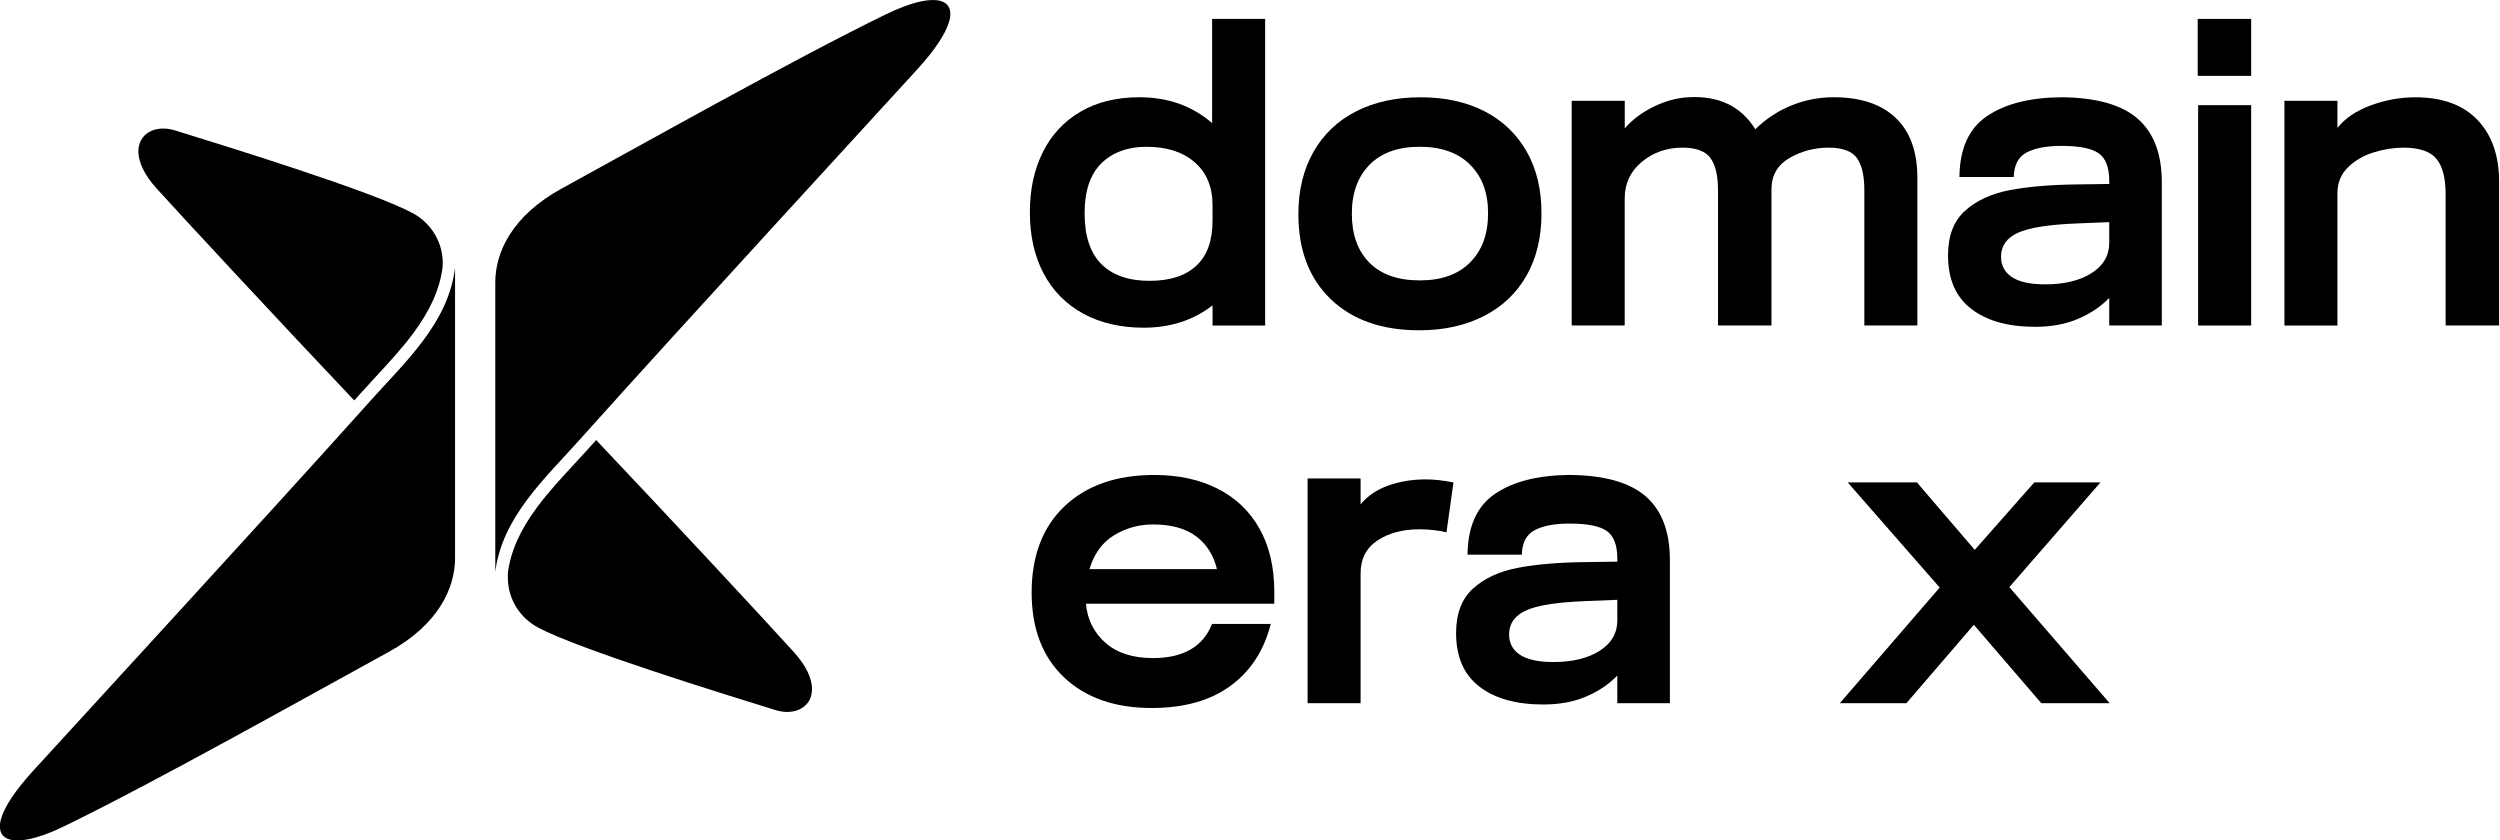
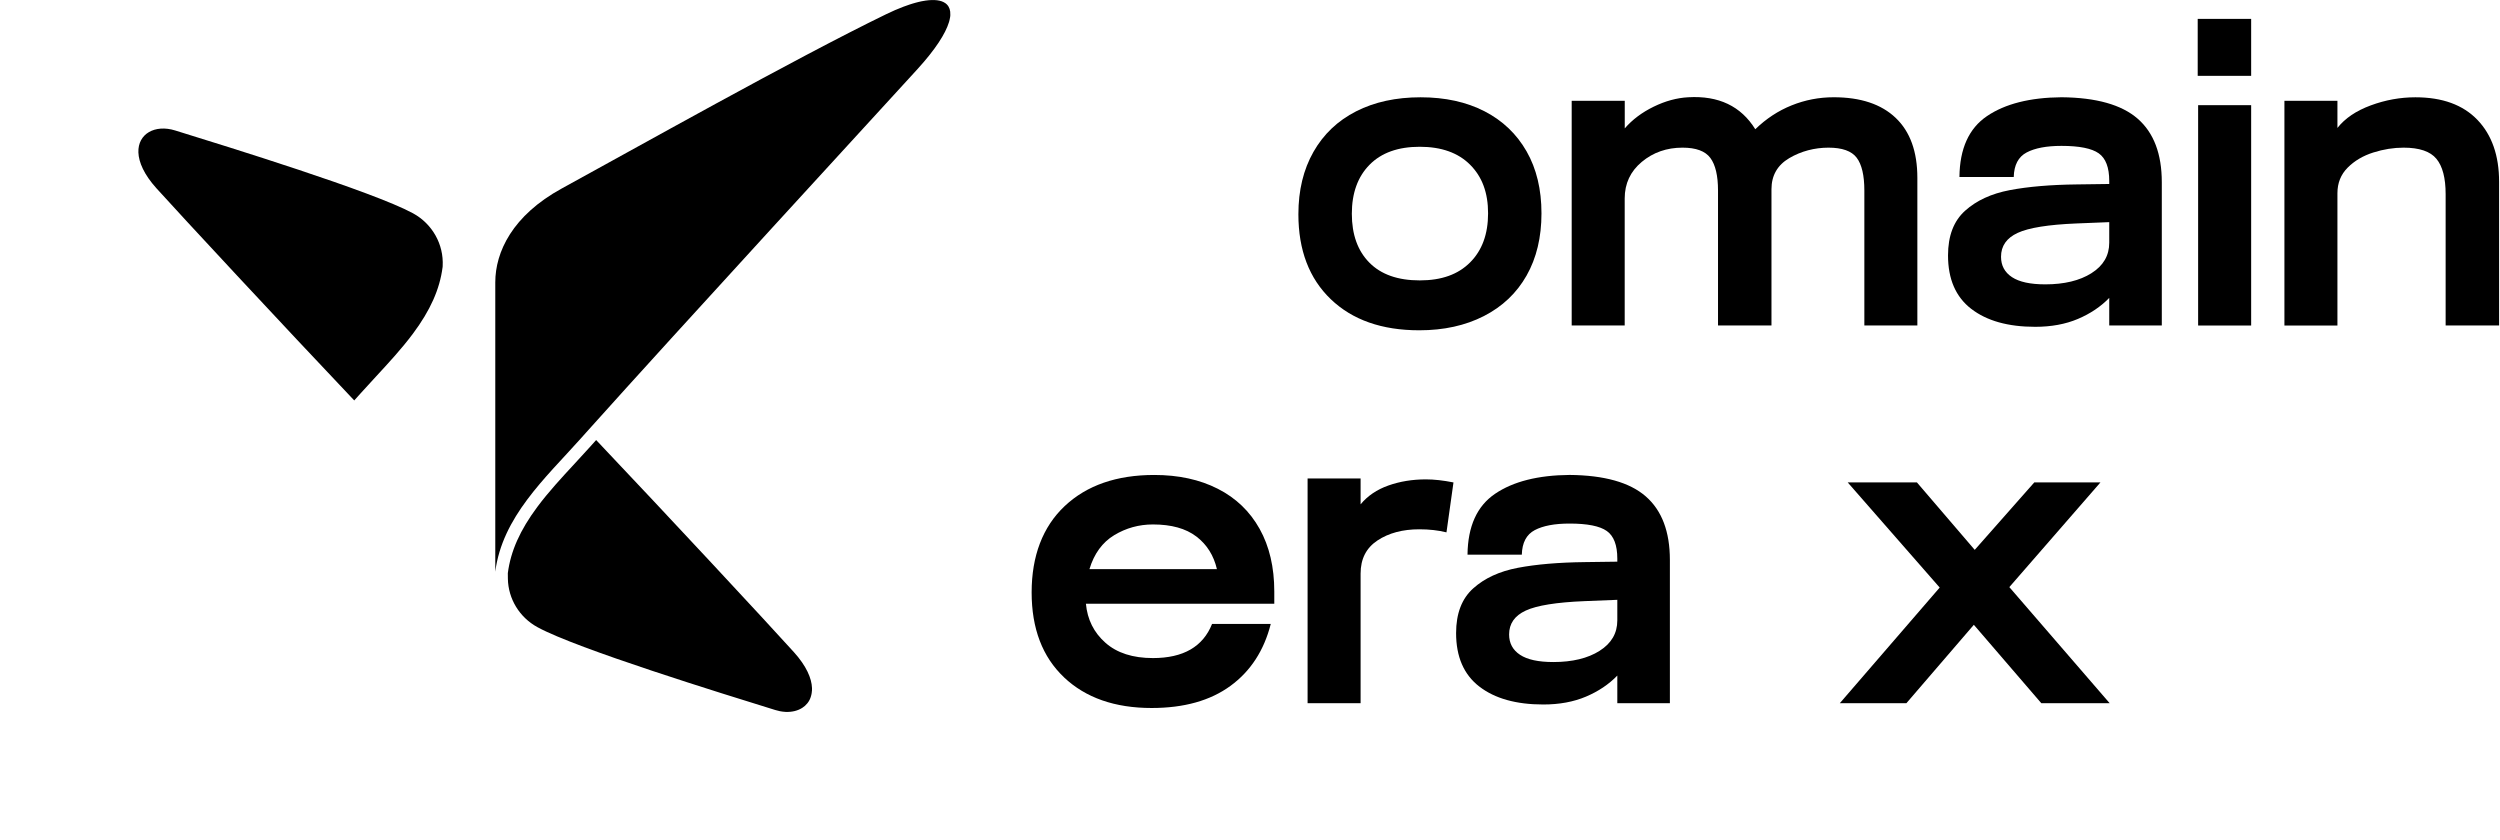
<svg xmlns="http://www.w3.org/2000/svg" width="1404" height="472" viewBox="0 0 1404 472" fill="none">
  <g clip-path="url(#clip0_214_336)">
    <path d="M455.976 387.902C455.976 388.088 455.96 388.259 455.929 388.429C455.914 388.677 455.883 388.909 455.852 389.125C455.821 389.342 455.79 389.559 455.743 389.776C455.697 390.039 455.635 390.302 455.558 390.565C455.511 390.751 455.465 390.937 455.403 391.123C455.341 391.324 455.279 391.525 455.202 391.726C455.202 391.726 455.202 391.757 455.202 391.773C455.124 391.959 455.047 392.16 454.969 392.346C454.892 392.547 454.799 392.733 454.706 392.934C454.613 393.12 454.52 393.306 454.412 393.491C454.304 393.677 454.195 393.863 454.087 394.033C453.979 394.219 453.855 394.389 453.731 394.544C453.622 394.699 453.499 394.854 453.39 394.993C452.988 395.489 452.554 395.953 452.074 396.387C451.61 396.805 451.099 397.176 450.573 397.517C448.064 399.127 444.86 399.947 441.268 399.808C440.741 399.793 440.2 399.746 439.642 399.669C439.085 399.607 438.543 399.514 437.986 399.406C437.134 399.235 436.267 399.018 435.385 398.74C405.891 389.605 324.208 364.385 302.007 352.309C301.945 352.278 301.868 352.232 301.806 352.201C291.727 346.689 285.441 336.332 285.225 325.061C285.194 323.079 285.194 321.887 285.194 321.887C286.788 309.533 292.052 297.72 301.775 284.668C308.045 276.246 315.492 268.196 322.691 260.424C325.602 257.281 328.605 254.03 331.469 250.84L334.798 247.125C374.618 289.127 431.421 350.235 445.881 366.274C452.864 374.015 455.821 380.92 456.022 386.416C456.022 386.927 456.022 387.422 456.007 387.902H455.976Z" fill="black" />
    <path d="M533.71 8.298C533.71 8.484 533.695 8.669 533.679 8.855C533.679 9.041 533.648 9.227 533.617 9.428C533.602 9.583 533.571 9.738 533.54 9.893C533.478 10.28 533.401 10.698 533.292 11.116C533.23 11.363 533.184 11.611 533.107 11.859C533.045 12.075 532.983 12.292 532.921 12.509C530.955 18.95 525.304 27.774 515.302 38.767C492.373 63.971 382.714 183.152 329.936 242.045C328.636 243.516 327.351 244.94 326.112 246.318C316.204 257.419 305.103 268.458 296.031 280.642C287.097 292.625 280.131 305.707 278.149 321.05V158.566C278.149 141.536 287.763 121.007 315.491 105.85C354.878 84.33 446.098 33.023 497.715 7.957C501.167 6.285 504.403 4.876 507.437 3.746C508.645 3.297 509.822 2.879 510.952 2.508C511.525 2.322 512.082 2.152 512.624 1.981C513.166 1.811 513.708 1.672 514.249 1.517C514.776 1.377 515.302 1.238 515.813 1.114C516.324 0.99 516.82 0.882 517.315 0.774C517.563 0.712 517.795 0.665 518.043 0.634C523.136 -0.341 527.115 -0.155 529.793 1.13C530.18 1.315 530.537 1.517 530.862 1.749C531.078 1.904 531.295 2.059 531.481 2.244C531.574 2.337 531.667 2.43 531.76 2.508C533.138 3.886 533.819 5.836 533.695 8.313L533.71 8.298Z" fill="black" />
    <path d="M248.547 150.113C246.952 162.452 241.673 174.28 231.95 187.331C225.695 195.738 218.249 203.789 211.049 211.576C208.139 214.719 205.135 217.97 202.271 221.175C202.271 221.175 200.088 223.606 198.943 224.891C159.123 182.888 102.319 121.781 87.859 105.741C80.877 98 77.92 91.095 77.718 85.599C77.362 75.149 86.992 69.746 98.356 73.26C127.849 82.394 209.548 107.63 231.749 119.69C231.826 119.721 231.888 119.768 231.966 119.799C242.849 125.744 249.259 137.278 248.609 149.416C248.578 149.865 248.562 150.113 248.562 150.113H248.547Z" fill="black" />
-     <path d="M255.561 150.966V313.45C255.561 330.48 245.947 351.009 218.219 366.166C178.832 387.686 87.612 439.009 35.995 464.058C34.277 464.895 32.589 465.669 30.979 466.365C30.654 466.505 30.329 466.644 30.004 466.783C29.679 466.923 29.369 467.047 29.044 467.186C27.79 467.697 26.551 468.177 25.375 468.61C24.926 468.765 24.477 468.92 24.043 469.075C23.61 469.23 23.176 469.369 22.743 469.508C22.464 469.601 22.17 469.694 21.907 469.771C21.628 469.864 21.349 469.942 21.071 470.019C20.808 470.096 20.529 470.189 20.266 470.267C19.182 470.576 18.145 470.84 17.138 471.072C13.748 471.83 10.822 472.125 8.375 471.939C8.205 471.939 8.05 471.908 7.88 471.892C7.679 471.877 7.493 471.846 7.307 471.83H7.261C7.106 471.815 6.936 471.784 6.781 471.753C5.682 471.567 4.706 471.273 3.87 470.871C3.762 470.824 3.653 470.762 3.545 470.716C3.452 470.669 3.359 470.607 3.282 470.561C3.158 470.499 3.034 470.422 2.941 470.344C2.833 470.282 2.74 470.205 2.632 470.127C2.368 469.942 2.121 469.725 1.904 469.508C1.811 469.415 1.718 469.322 1.641 469.229C1.61 469.199 1.594 469.168 1.563 469.121C1.455 468.997 1.347 468.873 1.254 468.734C1.223 468.688 1.192 468.657 1.161 468.61C1.037 468.424 0.929 468.254 0.836 468.053C0.805 467.991 0.774 467.929 0.743 467.867C0.696 467.774 0.65 467.681 0.603 467.588C0.603 467.573 0.588 467.542 0.573 467.526C0.48 467.294 0.387 467.062 0.309 466.814C0.247 466.613 0.201 466.412 0.155 466.211C0.155 466.195 0.155 466.164 0.155 466.149C0.155 466.087 0.139 466.04 0.124 465.994C0.108 465.87 0.077 465.731 0.046 465.607C0.046 465.607 0.046 465.591 0.046 465.576C0.031 465.359 -0 465.127 -0.016 464.895C-0.016 464.755 -0.047 464.616 -0.047 464.477C-0.047 464.198 -0.047 463.919 -0.047 463.61C-0.047 463.563 -0.047 463.501 -0.047 463.455C-0.047 463.346 -0.047 463.238 -0.031 463.13C-0.031 463.099 -0.031 463.083 -0.031 463.052C-0.031 462.882 -0 462.712 0.031 462.541C0.155 461.581 0.371 460.544 0.712 459.445V459.476C2.663 453.035 8.298 444.211 18.33 433.187C41.259 407.983 150.918 288.802 203.696 229.909C204.997 228.438 206.282 227.014 207.521 225.636C217.429 214.535 228.53 203.496 237.602 191.312C246.535 179.329 253.518 166.247 255.484 150.919L255.561 150.966Z" fill="black" />
-     <path d="M608.397 176.154C598.72 170.906 591.304 163.397 586.133 153.643C580.962 143.89 578.377 132.448 578.377 119.32C578.377 106.191 580.792 95.261 585.638 85.492C590.468 75.738 597.528 68.152 606.802 62.733C616.06 57.314 627.099 54.62 639.887 54.62C655.957 54.62 669.566 59.466 680.728 69.142V10.605H710.5V182.811H680.976V171.494C670.154 179.854 657.273 184.034 642.349 184.034C629.39 184.034 618.073 181.418 608.397 176.17V176.154ZM671.857 149.231C677.926 143.564 680.961 135.173 680.961 124.011V115.155C680.961 104.983 677.632 96.995 670.99 91.173C664.348 85.352 655.292 82.442 643.804 82.442C633.307 82.442 624.9 85.522 618.584 91.669C612.267 97.815 609.109 107.213 609.109 119.831C609.109 132.448 612.267 142.14 618.584 148.364C624.9 154.603 633.88 157.715 645.522 157.715C657.165 157.715 665.773 154.882 671.842 149.231H671.857Z" fill="black" />
    <path d="M747.38 168.043C735.242 156.4 729.173 140.485 729.173 120.312C729.173 106.874 732.006 95.185 737.657 85.261C743.308 75.337 751.312 67.751 761.639 62.502C771.965 57.254 784.025 54.637 797.804 54.637C811.583 54.637 823.551 57.269 833.723 62.502C843.894 67.751 851.759 75.259 857.333 85.013C862.906 94.767 865.693 106.378 865.693 119.816C865.693 133.255 862.906 144.913 857.333 154.744C851.759 164.59 843.755 172.177 833.351 177.502C822.932 182.828 810.84 185.491 797.061 185.491C776.068 185.491 759.502 179.67 747.364 168.027L747.38 168.043ZM825.61 147.374C832.329 140.655 835.704 131.474 835.704 119.816C835.704 108.159 832.345 99.241 825.61 92.506C818.891 85.787 809.462 82.427 797.325 82.427C785.187 82.427 775.805 85.787 769.163 92.506C762.521 99.225 759.192 108.422 759.192 120.064C759.192 131.707 762.475 140.857 769.039 147.498C775.603 154.14 785.032 157.469 797.325 157.469C809.617 157.469 818.891 154.109 825.61 147.374Z" fill="black" />
    <path d="M882.69 56.603H912.462V72.1C916.72 67.177 922.139 63.121 928.703 59.916C935.267 56.711 941.739 54.962 948.133 54.621C965.194 53.63 977.734 59.622 985.77 72.58C991.839 66.682 998.635 62.207 1006.19 59.173C1013.73 56.138 1021.61 54.621 1029.8 54.621C1044.9 54.621 1056.49 58.476 1064.6 66.186C1072.72 73.896 1076.79 85.121 1076.79 99.891V182.797H1047.02V107.028C1047.02 98.497 1045.58 92.351 1042.71 88.573C1039.85 84.796 1034.55 82.922 1026.84 82.922C1019.13 82.922 1011.47 84.888 1004.83 88.821C998.186 92.753 994.858 98.575 994.858 106.285V182.797H964.838V107.028C964.838 98.667 963.398 92.552 960.534 88.697C957.67 84.842 952.452 82.922 944.913 82.922C936.057 82.922 928.424 85.585 922.03 90.911C915.636 96.237 912.431 103.095 912.431 111.456V182.797H882.659V56.603H882.69Z" fill="black" />
    <path d="M1107.04 173.458C1098.34 166.739 1094.01 156.738 1094.01 143.438C1094.01 132.446 1097.21 124.086 1103.61 118.342C1110 112.598 1118.36 108.743 1128.7 106.777C1139.04 104.811 1151.58 103.743 1166.34 103.572L1184.55 103.325V101.606C1184.55 94.066 1182.58 88.895 1178.65 86.109C1174.71 83.322 1167.73 81.928 1157.73 81.928C1149.37 81.928 1142.85 83.151 1138.18 85.613C1133.5 88.075 1131.09 92.673 1130.92 99.392H1100.42C1100.57 83.492 1105.74 72.082 1115.91 65.192C1126.09 58.303 1140.02 54.773 1157.73 54.618C1177.24 54.788 1191.51 58.798 1200.54 66.679C1209.56 74.543 1214.07 86.449 1214.07 102.349V182.794H1184.55V167.296C1179.79 172.22 1173.92 176.152 1166.96 179.109C1159.99 182.066 1151.99 183.537 1142.98 183.537C1127.73 183.537 1115.76 180.177 1107.06 173.458H1107.04ZM1174.57 153.409C1181.22 149.229 1184.55 143.531 1184.55 136.317V124.752L1166.09 125.495C1150.35 126.145 1139.35 127.91 1133.13 130.79C1126.89 133.669 1123.78 138.128 1123.78 144.197C1123.78 149.12 1125.82 152.929 1129.92 155.638C1134.03 158.348 1140.25 159.695 1148.63 159.695C1159.28 159.695 1167.93 157.604 1174.57 153.424V153.409Z" fill="black" />
    <path d="M1234.23 10.605H1264.25V42.591H1234.23V10.605ZM1234.47 59.064H1264.25V182.811H1234.47V59.064Z" fill="black" />
    <path d="M1282.93 56.603H1312.7V71.853C1316.96 66.434 1323.2 62.223 1331.41 59.189C1339.61 56.154 1347.97 54.637 1356.5 54.637C1371.6 54.637 1383.19 58.864 1391.31 67.302C1399.42 75.755 1403.49 87.351 1403.49 102.105V182.797H1373.47V108.995C1373.47 99.984 1371.75 93.373 1368.3 89.193C1364.85 85.013 1358.7 82.923 1349.84 82.923C1344.27 82.923 1338.6 83.821 1332.88 85.632C1327.13 87.444 1322.33 90.261 1318.48 94.116C1314.62 97.971 1312.7 102.771 1312.7 108.515V182.813H1282.93V56.603Z" fill="black" />
    <path d="M597.575 380.394C585.437 368.922 579.368 353.006 579.368 332.663C579.368 312.319 585.56 295.846 597.946 284.204C610.332 272.561 627.099 266.74 648.247 266.74C661.856 266.74 673.746 269.326 683.918 274.497C694.089 279.668 701.908 287.161 707.404 297.008C712.9 306.854 715.64 318.574 715.64 332.183V339.072H609.852C610.672 347.928 614.311 355.235 620.798 360.964C627.269 366.708 636.171 369.572 647.489 369.572C664.55 369.572 675.619 363.178 680.697 350.39H713.659C709.881 365.314 702.341 376.926 691.024 385.193C679.707 393.476 664.952 397.61 646.745 397.61C626.077 397.61 609.681 391.866 597.544 380.394H597.575ZM671.857 301.296C665.959 296.791 657.831 294.53 647.504 294.53C639.639 294.53 632.378 296.543 625.736 300.553C619.095 304.578 614.465 310.926 611.833 319.611H683.422C681.611 311.901 677.771 305.801 671.857 301.281V301.296Z" fill="black" />
    <path d="M734.342 268.705H764.114V283.227C768.046 278.474 773.248 274.944 779.735 272.653C786.207 270.362 793.22 269.216 800.775 269.216C805.358 269.216 810.529 269.789 816.273 270.934L812.34 298.972C807.742 297.827 802.664 297.254 797.09 297.254C787.739 297.254 779.905 299.344 773.589 303.524C767.272 307.704 764.114 313.897 764.114 322.103V394.914H734.342V268.721V268.705Z" fill="black" />
    <path d="M830.78 385.564C822.079 378.845 817.744 368.843 817.744 355.544C817.744 344.552 820.949 336.192 827.343 330.448C833.737 324.704 842.098 320.849 852.439 318.883C862.781 316.917 875.322 315.849 890.076 315.678L908.283 315.431V313.712C908.283 306.172 906.317 301.001 902.384 298.215C898.452 295.428 891.47 294.034 881.468 294.034C873.108 294.034 866.59 295.257 861.914 297.719C857.239 300.181 854.824 304.779 854.654 311.498H824.154C824.324 295.598 829.48 284.188 839.651 277.298C849.823 270.409 863.757 266.879 881.468 266.724C900.991 266.894 915.25 270.904 924.276 278.785C933.287 286.649 937.807 298.555 937.807 314.455V394.9H908.283V379.402C903.53 384.325 897.662 388.258 890.696 391.215C883.729 394.172 875.724 395.643 866.714 395.643C851.464 395.643 839.481 392.283 830.796 385.564H830.78ZM898.313 365.515C904.954 361.335 908.283 355.637 908.283 348.423V336.858L889.829 337.601C874.083 338.251 863.091 340.016 856.867 342.896C850.628 345.775 847.516 350.234 847.516 356.303C847.516 361.226 849.56 365.035 853.663 367.744C857.765 370.454 863.989 371.801 872.365 371.801C883.016 371.801 891.671 369.71 898.313 365.53V365.515Z" fill="black" />
    <path d="M1089.33 329.968L1037.67 270.919H1076.54L1109.01 308.804L1142.46 270.919H1179.61L1128.44 329.72L1184.78 394.915H1146.4L1108.51 350.884L1070.63 394.915H1033.24L1089.33 329.968Z" fill="black" />
  </g>
  <defs>
    <clipPath id="clip0_214_336">
      <rect width="1403.48" height="472" fill="white" />
    </clipPath>
  </defs>
</svg>